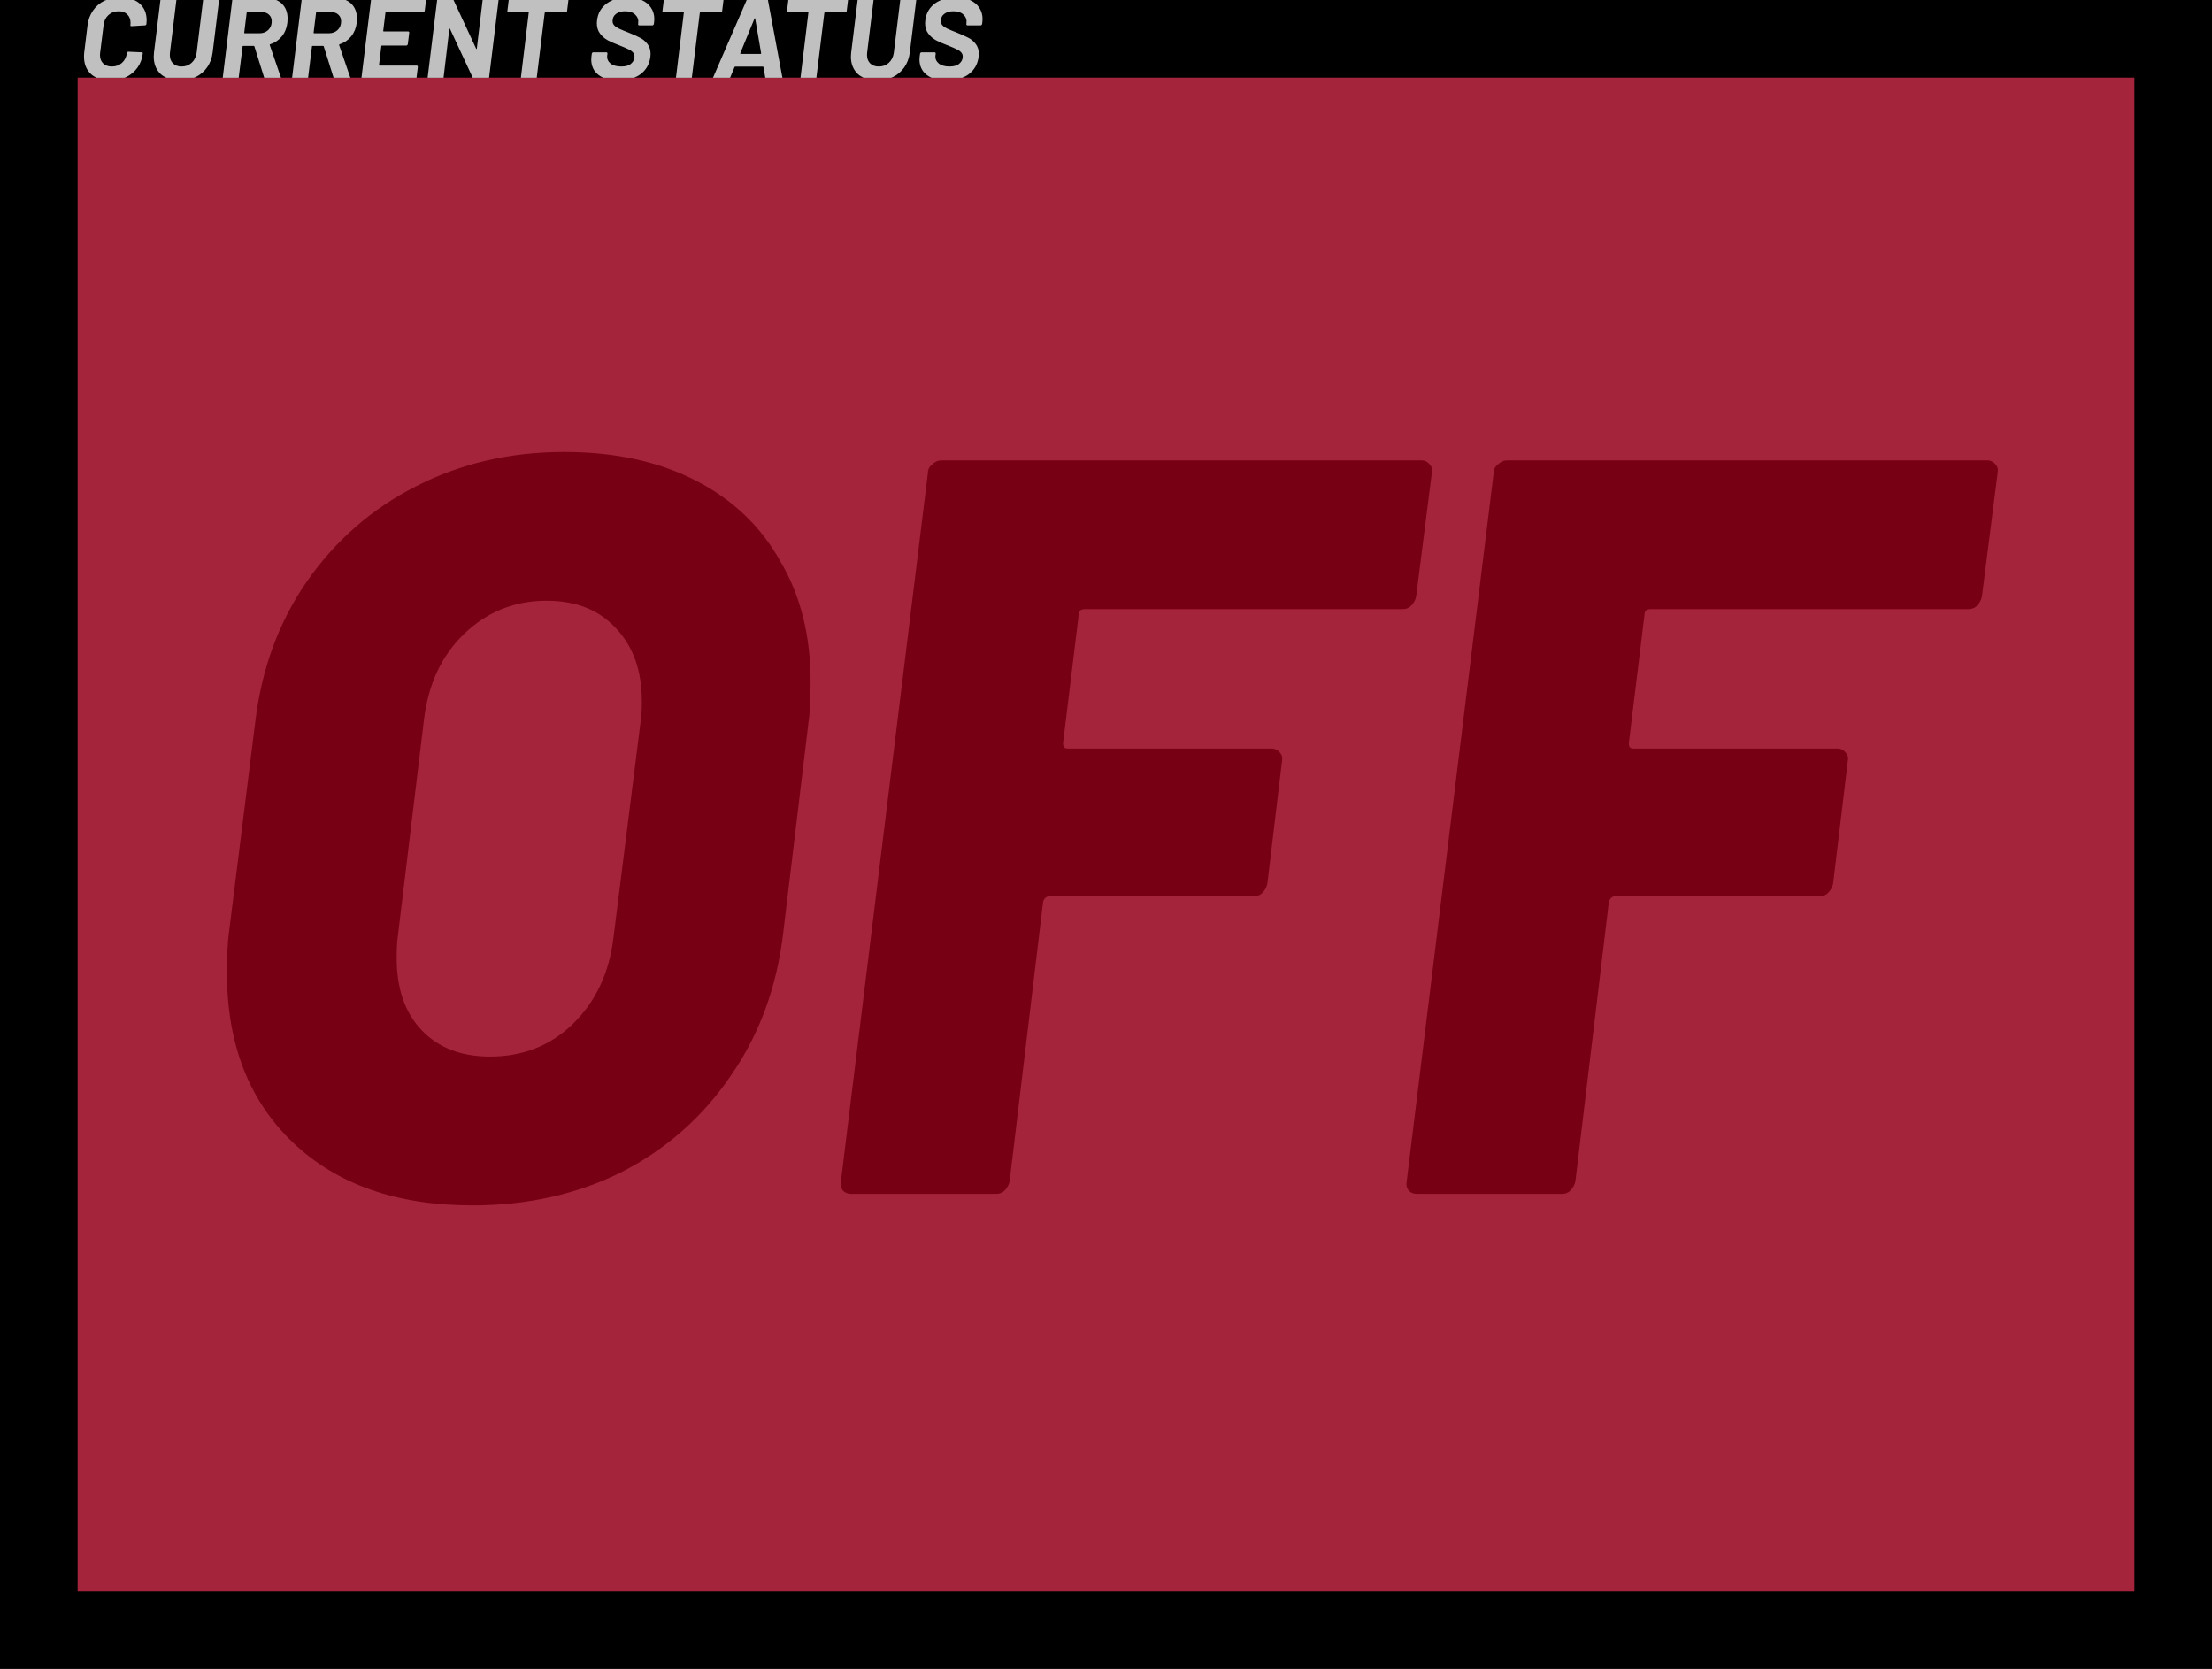
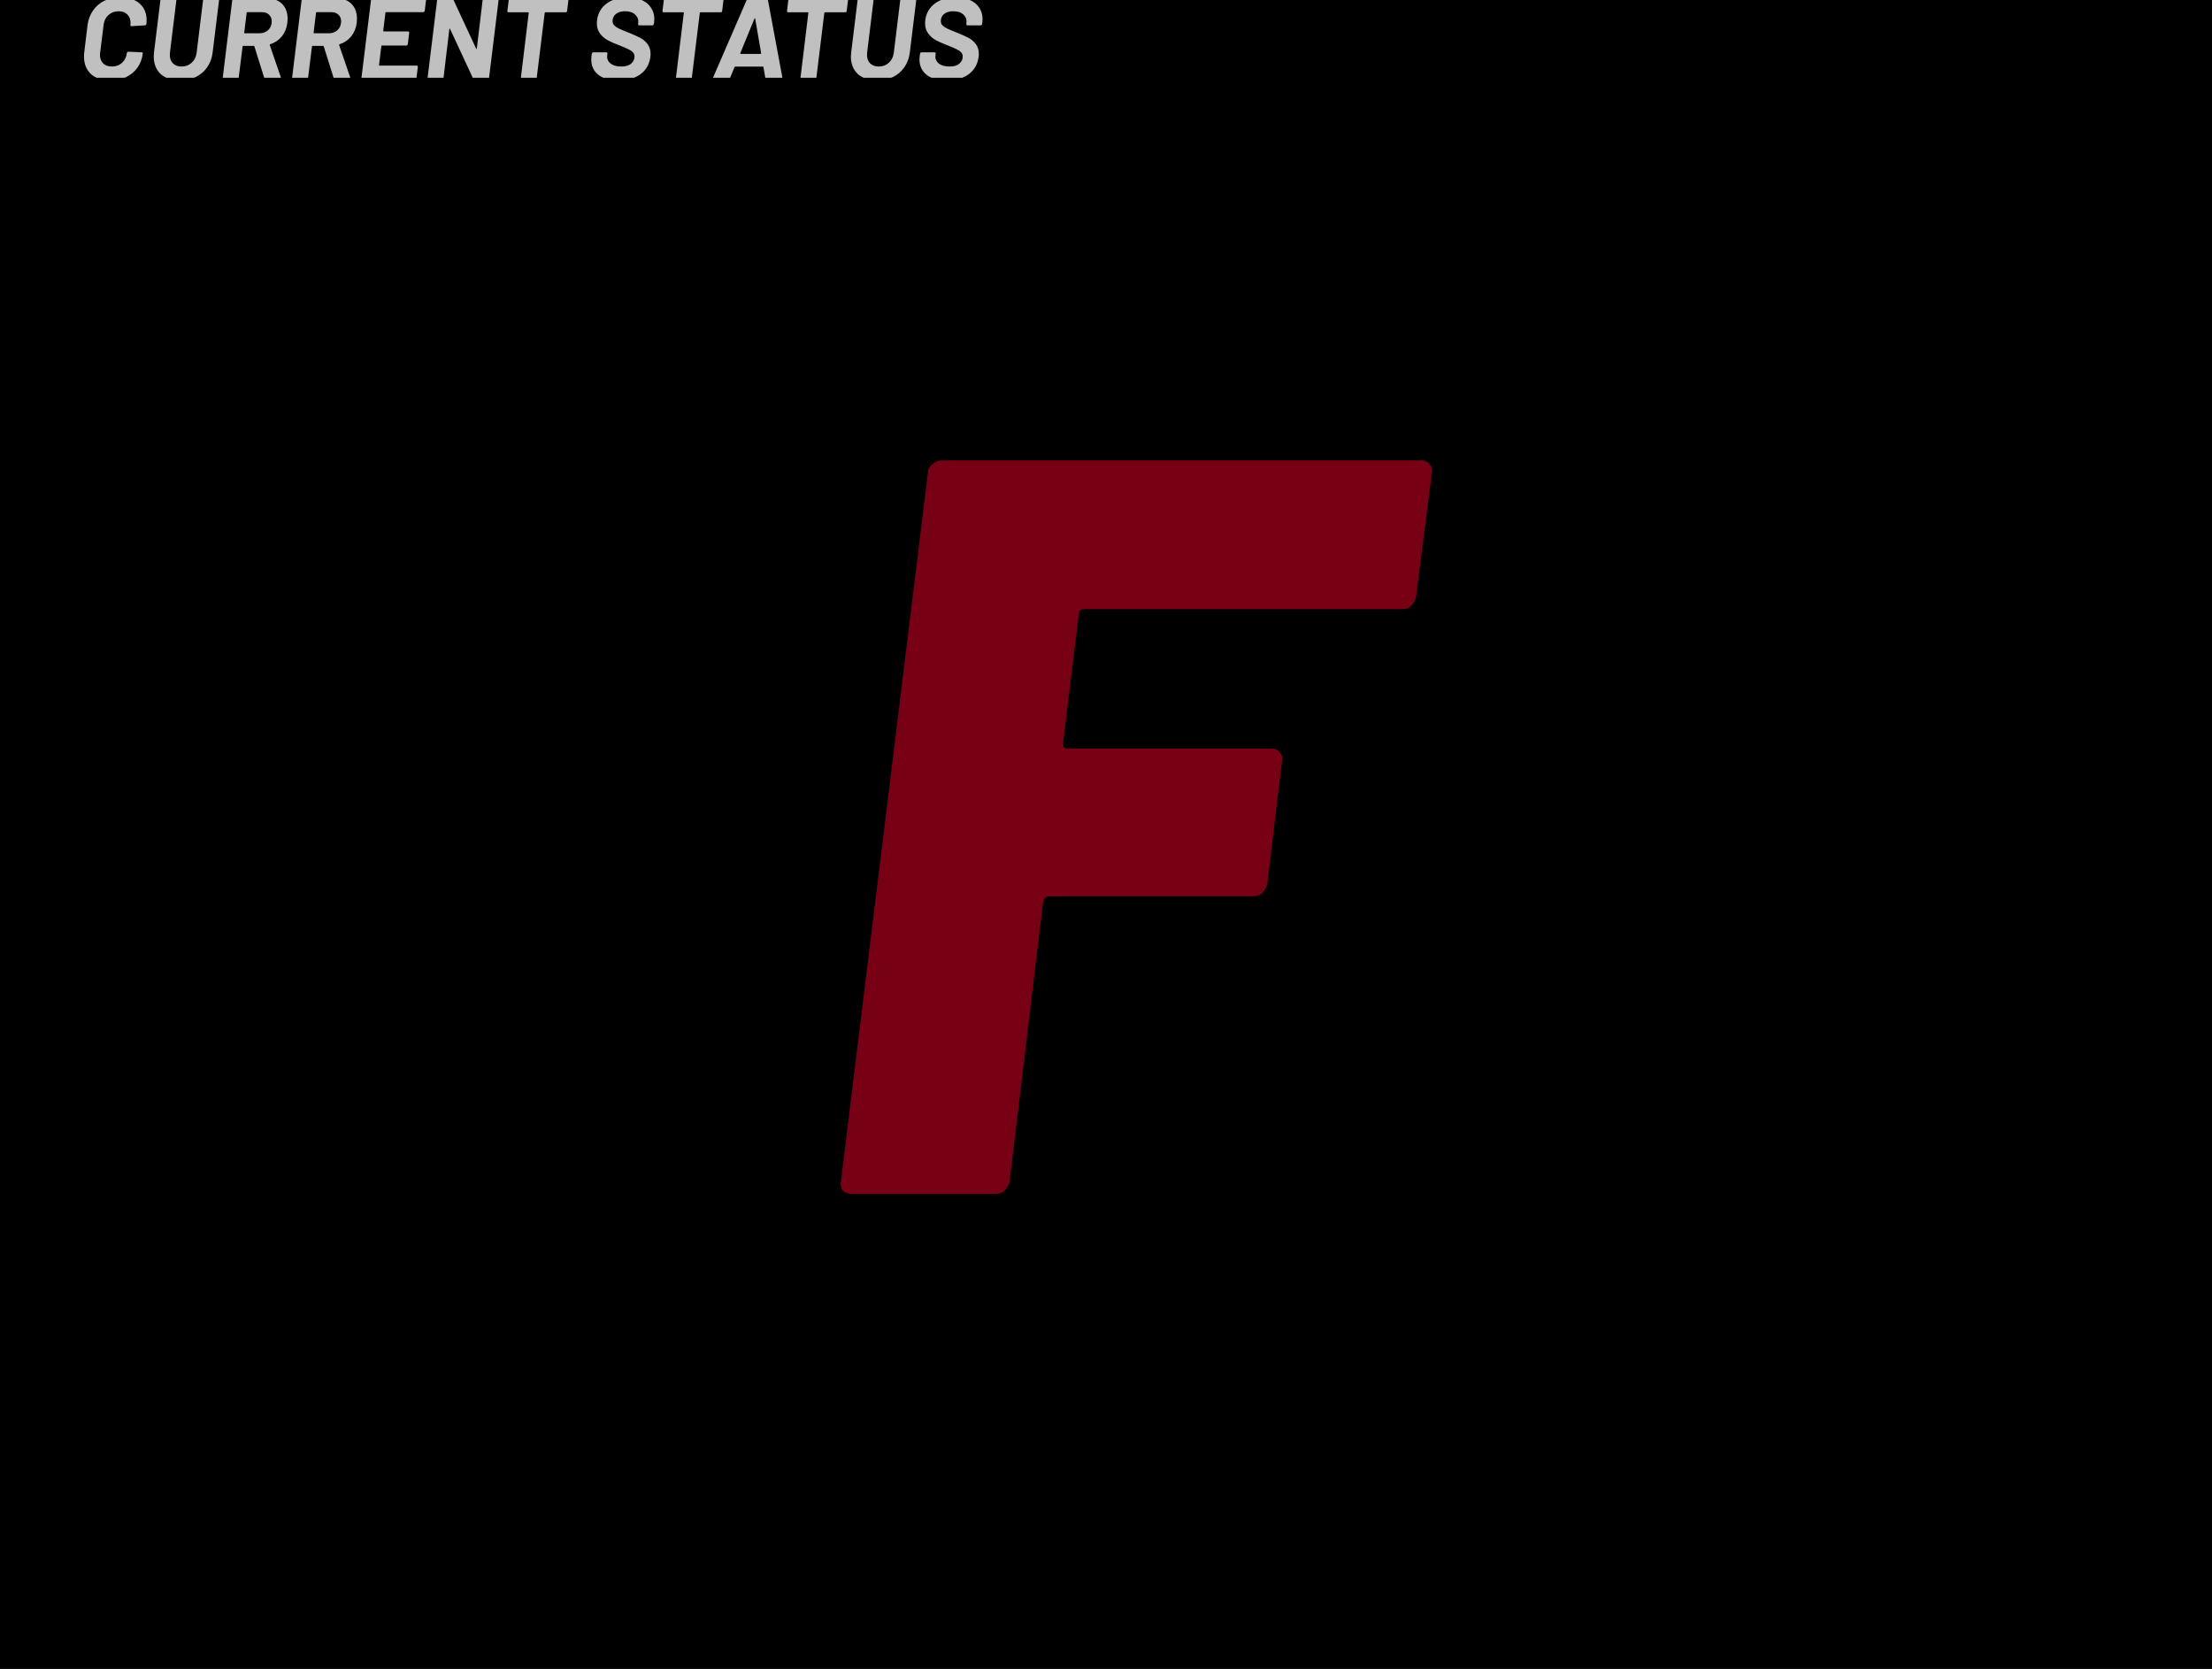
<svg xmlns="http://www.w3.org/2000/svg" xmlns:ns1="http://www.inkscape.org/namespaces/inkscape" xmlns:ns2="http://sodipodi.sourceforge.net/DTD/sodipodi-0.dtd" width="228" height="172" viewBox="0 0 60.325 45.508" version="1.1" id="svg8" ns1:version="1.0.2-2 (e86c870879, 2021-01-15)" ns2:docname="statoff.svg">
  <defs id="defs2" />
  <ns2:namedview id="base" pagecolor="#ffffff" bordercolor="#666666" borderopacity="1.0" ns1:pageopacity="0.0" ns1:pageshadow="2" ns1:zoom="1.4142136" ns1:cx="53.571531" ns1:cy="229.05788" ns1:document-units="px" ns1:current-layer="layer1" ns1:document-rotation="0" showgrid="false" fit-margin-top="0" fit-margin-left="0" fit-margin-right="0" fit-margin-bottom="0" units="px" ns1:window-width="1920" ns1:window-height="1017" ns1:window-x="-8" ns1:window-y="-8" ns1:window-maximized="1" />
  <g ns1:label="Layer 1" ns1:groupmode="layer" id="layer1" transform="translate(-28.957,-94.347)">
    <rect style="fill:#000000;fill-opacity:1;stroke:none;stroke-width:1;stroke-linecap:square" id="rect847" width="60.325" height="45.508" x="28.957" y="94.347" />
-     <rect style="fill:#a4243b;fill-opacity:1;stroke:none;stroke-width:1;stroke-linecap:square" id="rect849" width="56.092" height="41.275" x="31.074" y="96.464" />
    <g aria-label="DOUBLE TAP TO RESET" transform="matrix(0,-1,1,0,0,0)" id="text853" style="font-style:italic;font-variant:normal;font-weight:bold;font-stretch:normal;font-size:3.704px;line-height:1.25;font-family:Barlow;-inkscape-font-specification:'Barlow Bold Italic';text-align:center;letter-spacing:0px;text-anchor:middle;stroke-width:0.265" />
    <g aria-label="CURRENT STATUS" id="text953" style="font-weight:bold;font-size:3.175px;line-height:1.25;font-family:'DM Sans';-inkscape-font-specification:'DM Sans Bold';text-align:center;letter-spacing:0px;text-anchor:middle;stroke-width:0.265" />
    <path id="path955" style="font-style:italic;font-variant:normal;font-weight:bold;font-stretch:normal;font-size:3.175px;line-height:1.25;font-family:Barlow;-inkscape-font-specification:'Barlow Bold Italic';text-align:center;letter-spacing:0px;text-anchor:middle;fill:#c0c0c0;fill-opacity:1;stroke-width:1" d="M 10.941 0 C 10.882 0.025 10.816 0.036 10.758 0.064 C 10.27 0.304 9.874 0.644 9.57 1.084 C 9.266 1.524 9.078 2.031 9.006 2.607 L 8.67 5.381 C 8.654 5.485 8.645 5.632 8.645 5.824 C 8.645 6.576 8.885 7.175 9.365 7.623 C 9.532 7.778 9.727 7.898 9.936 8 L 12.799 8 C 12.849 7.979 12.905 7.971 12.953 7.947 C 13.441 7.715 13.839 7.389 14.143 6.965 C 14.447 6.541 14.629 6.052 14.693 5.5 C 14.701 5.46 14.694 5.432 14.67 5.416 C 14.646 5.392 14.614 5.381 14.574 5.381 L 13.219 5.32 C 13.131 5.32 13.078 5.363 13.062 5.451 C 13.007 5.867 12.839 6.205 12.559 6.461 C 12.279 6.717 11.93 6.844 11.514 6.844 C 11.13 6.844 10.829 6.736 10.613 6.52 C 10.397 6.304 10.289 6.016 10.289 5.656 C 10.289 5.568 10.295 5.499 10.303 5.451 L 10.662 2.561 C 10.71 2.145 10.874 1.809 11.154 1.553 C 11.442 1.289 11.795 1.156 12.211 1.156 C 12.587 1.156 12.882 1.264 13.098 1.48 C 13.322 1.696 13.434 1.987 13.434 2.355 C 13.434 2.443 13.43 2.513 13.422 2.561 C 13.406 2.649 13.438 2.691 13.518 2.691 L 13.541 2.691 L 14.91 2.607 C 14.998 2.599 15.051 2.557 15.066 2.477 C 15.082 2.301 15.09 2.168 15.09 2.08 C 15.09 1.36 14.845 0.784 14.357 0.352 C 14.197 0.207 14.01 0.096 13.811 0 L 10.941 0 z M 16.51 0 L 15.846 5.416 C 15.83 5.608 15.822 5.744 15.822 5.824 C 15.822 6.576 16.061 7.175 16.541 7.623 C 16.711 7.779 16.91 7.898 17.121 8 L 19.945 8 C 20.005 7.975 20.071 7.964 20.129 7.936 C 20.617 7.696 21.012 7.36 21.316 6.928 C 21.62 6.488 21.809 5.984 21.881 5.416 L 22.545 0 L 20.9 0 L 20.236 5.428 C 20.18 5.852 20.009 6.197 19.721 6.461 C 19.441 6.717 19.097 6.844 18.689 6.844 C 18.313 6.844 18.017 6.736 17.801 6.52 C 17.585 6.304 17.477 6.016 17.477 5.656 C 17.477 5.56 17.48 5.484 17.488 5.428 L 18.152 0 L 16.51 0 z M 23.902 0 L 22.922 8 L 24.564 8 L 24.965 4.779 C 24.965 4.739 24.985 4.721 25.025 4.721 L 26.105 4.721 C 26.138 4.721 26.162 4.736 26.178 4.768 L 27.191 8 L 28.916 8 L 27.762 4.637 C 27.746 4.597 27.761 4.569 27.809 4.553 C 28.297 4.393 28.698 4.12 29.01 3.736 C 29.322 3.344 29.51 2.876 29.574 2.332 C 29.59 2.14 29.598 2.004 29.598 1.924 C 29.598 1.276 29.402 0.761 29.01 0.377 C 28.843 0.214 28.646 0.094 28.428 0 L 23.902 0 z M 31.041 0 L 30.061 8 L 31.705 8 L 32.105 4.779 C 32.105 4.739 32.126 4.721 32.166 4.721 L 33.246 4.721 C 33.278 4.721 33.3 4.736 33.316 4.768 L 34.332 8 L 36.055 8 L 34.9 4.637 C 34.884 4.597 34.901 4.569 34.949 4.553 C 35.437 4.393 35.836 4.12 36.148 3.736 C 36.46 3.344 36.649 2.876 36.713 2.332 C 36.729 2.14 36.736 2.004 36.736 1.924 C 36.736 1.276 36.54 0.759 36.148 0.375 C 35.984 0.213 35.788 0.093 35.572 0 L 31.041 0 z M 38.182 0 L 37.199 8 L 42.863 8 L 43 6.891 C 43 6.795 42.957 6.748 42.869 6.748 L 39.053 6.748 C 39.021 6.748 39.006 6.727 39.006 6.688 L 39.244 4.744 C 39.244 4.704 39.265 4.684 39.305 4.684 L 41.812 4.684 C 41.853 4.684 41.884 4.672 41.908 4.648 C 41.94 4.616 41.961 4.579 41.969 4.539 L 42.113 3.375 C 42.121 3.335 42.114 3.303 42.09 3.279 C 42.066 3.247 42.034 3.232 41.994 3.232 L 39.484 3.232 C 39.452 3.232 39.438 3.212 39.438 3.172 L 39.666 1.312 C 39.666 1.297 39.67 1.283 39.678 1.275 C 39.694 1.26 39.708 1.252 39.725 1.252 L 43.553 1.252 C 43.593 1.252 43.624 1.241 43.648 1.217 C 43.68 1.185 43.701 1.147 43.709 1.107 L 43.846 0 L 38.182 0 z M 44.986 0 L 44.006 8 L 45.646 8 L 46.242 2.992 C 46.25 2.96 46.261 2.943 46.277 2.943 C 46.293 2.935 46.304 2.945 46.312 2.969 L 48.652 8 L 50.33 8 L 51.311 0 L 49.668 0 L 49.072 4.984 C 49.064 5.016 49.053 5.037 49.037 5.045 C 49.021 5.045 49.01 5.032 49.002 5.008 L 46.674 0 L 44.986 0 z M 52.354 0 L 52.217 1.119 C 52.209 1.159 52.216 1.197 52.24 1.229 C 52.264 1.252 52.296 1.264 52.336 1.264 L 54.365 1.264 C 54.413 1.264 54.428 1.284 54.412 1.324 L 53.605 8 L 55.236 8 L 56.057 1.324 C 56.073 1.284 56.097 1.264 56.129 1.264 L 58.205 1.264 C 58.245 1.264 58.281 1.252 58.312 1.229 C 58.344 1.196 58.361 1.159 58.361 1.119 L 58.498 0 L 52.354 0 z M 63.07 0 C 62.847 0.096 62.634 0.207 62.441 0.352 C 61.865 0.776 61.533 1.352 61.445 2.08 C 61.429 2.224 61.422 2.325 61.422 2.381 C 61.422 2.805 61.53 3.159 61.746 3.447 C 61.962 3.735 62.229 3.969 62.549 4.145 C 62.869 4.313 63.261 4.484 63.725 4.66 C 64.149 4.828 64.456 4.961 64.648 5.057 C 64.848 5.145 65.005 5.247 65.117 5.367 C 65.237 5.487 65.297 5.636 65.297 5.812 C 65.297 6.101 65.181 6.345 64.949 6.545 C 64.725 6.745 64.389 6.844 63.941 6.844 C 63.453 6.844 63.077 6.736 62.812 6.52 C 62.556 6.296 62.45 6.023 62.49 5.703 L 62.514 5.523 C 62.521 5.483 62.514 5.452 62.49 5.428 C 62.466 5.396 62.433 5.381 62.393 5.381 L 61.061 5.381 C 61.021 5.381 60.985 5.396 60.953 5.428 C 60.929 5.452 60.914 5.483 60.906 5.523 L 60.869 5.787 C 60.853 5.931 60.846 6.039 60.846 6.111 C 60.846 6.783 61.094 7.317 61.59 7.709 C 61.738 7.825 61.908 7.919 62.088 8 L 65.25 8 C 65.482 7.904 65.703 7.793 65.898 7.648 C 66.49 7.208 66.834 6.611 66.93 5.859 C 66.946 5.715 66.953 5.617 66.953 5.561 C 66.953 5.137 66.841 4.784 66.617 4.504 C 66.393 4.224 66.141 4.017 65.861 3.881 C 65.589 3.737 65.205 3.563 64.709 3.363 C 64.261 3.187 63.925 3.047 63.701 2.943 C 63.485 2.839 63.321 2.727 63.209 2.607 C 63.097 2.487 63.041 2.34 63.041 2.164 C 63.041 1.852 63.159 1.608 63.391 1.432 C 63.623 1.248 63.934 1.156 64.326 1.156 C 64.798 1.156 65.149 1.276 65.381 1.516 C 65.621 1.748 65.722 2.031 65.682 2.367 L 65.67 2.465 C 65.662 2.505 65.669 2.54 65.693 2.572 C 65.717 2.596 65.749 2.607 65.789 2.607 L 67.135 2.607 C 67.175 2.607 67.207 2.596 67.23 2.572 C 67.262 2.54 67.281 2.505 67.289 2.465 L 67.314 2.283 C 67.33 2.139 67.338 2.037 67.338 1.973 C 67.338 1.517 67.222 1.119 66.99 0.783 C 66.769 0.443 66.448 0.184 66.031 0 L 63.07 0 z M 68.314 0 L 68.178 1.119 C 68.17 1.159 68.177 1.197 68.201 1.229 C 68.225 1.252 68.257 1.264 68.297 1.264 L 70.326 1.264 C 70.374 1.264 70.389 1.284 70.373 1.324 L 69.564 8 L 71.197 8 L 72.018 1.324 C 72.034 1.284 72.058 1.264 72.09 1.264 L 74.164 1.264 C 74.204 1.264 74.241 1.252 74.273 1.229 C 74.305 1.196 74.32 1.159 74.32 1.119 L 74.457 0 L 68.314 0 z M 76.842 0 L 73.375 8 L 75.135 8 L 75.594 6.904 C 75.61 6.872 75.628 6.855 75.652 6.855 L 78.521 6.855 C 78.537 6.855 78.549 6.865 78.557 6.881 C 78.565 6.889 78.568 6.896 78.568 6.904 L 78.76 8 L 80.52 8 L 79.029 0 L 76.842 0 z M 81.129 0 L 80.994 1.119 C 80.986 1.159 80.994 1.197 81.018 1.229 C 81.042 1.252 81.073 1.264 81.113 1.264 L 83.141 1.264 C 83.188 1.264 83.205 1.284 83.189 1.324 L 82.381 8 L 84.014 8 L 84.834 1.324 C 84.85 1.284 84.874 1.264 84.906 1.264 L 86.98 1.264 C 87.02 1.264 87.058 1.252 87.09 1.229 C 87.122 1.196 87.137 1.159 87.137 1.119 L 87.273 0 L 81.129 0 z M 88.258 0 L 87.594 5.416 C 87.578 5.608 87.568 5.744 87.568 5.824 C 87.568 6.576 87.809 7.175 88.289 7.623 C 88.459 7.779 88.658 7.898 88.869 8 L 91.693 8 C 91.753 7.975 91.819 7.964 91.877 7.936 C 92.365 7.696 92.76 7.36 93.064 6.928 C 93.368 6.488 93.557 5.984 93.629 5.416 L 94.293 0 L 92.648 0 L 91.984 5.428 C 91.928 5.852 91.757 6.197 91.469 6.461 C 91.189 6.717 90.846 6.844 90.438 6.844 C 90.062 6.844 89.765 6.736 89.549 6.52 C 89.333 6.304 89.225 6.016 89.225 5.656 C 89.225 5.56 89.228 5.484 89.236 5.428 L 89.9 0 L 88.258 0 z M 96.85 0 C 96.627 0.096 96.413 0.207 96.221 0.352 C 95.645 0.776 95.313 1.352 95.225 2.08 C 95.208 2.224 95.201 2.325 95.201 2.381 C 95.201 2.805 95.309 3.159 95.525 3.447 C 95.741 3.735 96.01 3.969 96.33 4.145 C 96.65 4.313 97.042 4.484 97.506 4.66 C 97.93 4.828 98.238 4.961 98.43 5.057 C 98.63 5.145 98.784 5.247 98.896 5.367 C 99.016 5.487 99.078 5.636 99.078 5.812 C 99.078 6.101 98.961 6.345 98.729 6.545 C 98.505 6.745 98.169 6.844 97.721 6.844 C 97.233 6.844 96.858 6.736 96.594 6.52 C 96.338 6.296 96.23 6.023 96.27 5.703 L 96.293 5.523 C 96.301 5.483 96.293 5.452 96.27 5.428 C 96.246 5.396 96.214 5.381 96.174 5.381 L 94.842 5.381 C 94.802 5.381 94.764 5.396 94.732 5.428 C 94.708 5.452 94.694 5.483 94.686 5.523 L 94.648 5.787 C 94.632 5.931 94.625 6.039 94.625 6.111 C 94.625 6.783 94.873 7.317 95.369 7.709 C 95.518 7.825 95.688 7.918 95.869 8 L 99.029 8 C 99.261 7.904 99.482 7.793 99.678 7.648 C 100.27 7.208 100.613 6.611 100.709 5.859 C 100.725 5.715 100.734 5.617 100.734 5.561 C 100.734 5.137 100.622 4.784 100.398 4.504 C 100.174 4.224 99.923 4.017 99.643 3.881 C 99.371 3.737 98.986 3.563 98.49 3.363 C 98.042 3.187 97.706 3.047 97.482 2.943 C 97.266 2.839 97.102 2.727 96.99 2.607 C 96.878 2.487 96.822 2.34 96.822 2.164 C 96.822 1.852 96.938 1.608 97.17 1.432 C 97.402 1.248 97.713 1.156 98.105 1.156 C 98.577 1.156 98.93 1.276 99.162 1.516 C 99.402 1.748 99.501 2.031 99.461 2.367 L 99.449 2.465 C 99.441 2.505 99.451 2.54 99.475 2.572 C 99.499 2.596 99.53 2.607 99.57 2.607 L 100.914 2.607 C 100.954 2.607 100.986 2.596 101.01 2.572 C 101.042 2.54 101.062 2.505 101.07 2.465 L 101.094 2.283 C 101.11 2.139 101.117 2.037 101.117 1.973 C 101.117 1.517 101.002 1.119 100.77 0.783 C 100.548 0.443 100.227 0.184 99.811 0 L 96.85 0 z M 25.445 1.252 L 26.98 1.252 C 27.276 1.252 27.513 1.34 27.689 1.516 C 27.873 1.684 27.965 1.911 27.965 2.199 C 27.965 2.559 27.845 2.856 27.605 3.088 C 27.365 3.312 27.065 3.424 26.705 3.424 L 25.182 3.424 C 25.15 3.424 25.133 3.403 25.133 3.363 L 25.385 1.312 C 25.385 1.297 25.388 1.283 25.396 1.275 C 25.413 1.26 25.429 1.252 25.445 1.252 z M 32.586 1.252 L 34.121 1.252 C 34.417 1.252 34.654 1.34 34.83 1.516 C 35.014 1.684 35.105 1.911 35.105 2.199 C 35.105 2.559 34.986 2.856 34.746 3.088 C 34.506 3.312 34.206 3.424 33.846 3.424 L 32.32 3.424 C 32.288 3.424 32.273 3.403 32.273 3.363 L 32.525 1.312 C 32.525 1.297 32.529 1.283 32.537 1.275 C 32.553 1.26 32.57 1.252 32.586 1.252 z M 77.682 1.877 C 77.698 1.869 77.709 1.88 77.717 1.912 L 78.33 5.477 C 78.33 5.525 78.31 5.549 78.27 5.549 L 76.217 5.549 C 76.185 5.549 76.174 5.525 76.182 5.477 L 77.645 1.912 C 77.653 1.888 77.666 1.877 77.682 1.877 z " transform="matrix(0.265,0,0,0.265,28.957,94.347)" />
-     <path d="m 41.832,127.215 q -3.086,0 -4.886,-1.714 -1.8,-1.714 -1.8,-4.629 0,-0.714 0.057,-1.114 l 0.714,-5.715 q 0.257,-2.172 1.4,-3.829 1.172,-1.686 2.972,-2.6 1.829,-0.943 4.058,-0.943 2.057,0 3.572,0.772 1.514,0.772 2.315,2.2 0.829,1.4 0.829,3.286 0,0.743 -0.057,1.114 l -0.686,5.715 q -0.257,2.229 -1.429,3.915 -1.143,1.686 -2.972,2.629 -1.829,0.914 -4.086,0.914 z m 0.486,-4.058 q 1.343,0 2.257,-0.886 0.943,-0.914 1.114,-2.372 l 0.743,-5.915 q 0.029,-0.171 0.029,-0.514 0,-1.257 -0.714,-2 -0.686,-0.743 -1.886,-0.743 -1.314,0 -2.257,0.914 -0.914,0.886 -1.086,2.343 l -0.714,5.915 q -0.029,0.2 -0.029,0.572 0,1.257 0.686,1.972 0.686,0.714 1.857,0.714 z" style="font-style:italic;font-variant:normal;font-weight:800;font-stretch:normal;font-size:28.575px;line-height:1.25;font-family:Barlow;-inkscape-font-specification:'Barlow Ultra-Bold Italic';text-align:center;letter-spacing:0px;text-anchor:middle;fill:#770015;fill-opacity:1;stroke-width:0.265" id="path1060" />
    <path d="m 67.578,110.613 q -0.029,0.143 -0.143,0.257 -0.086,0.086 -0.229,0.086 h -8.658 q -0.171,0 -0.171,0.143 l -0.429,3.515 q 0,0.143 0.114,0.143 h 5.572 q 0.143,0 0.229,0.114 0.086,0.086 0.057,0.229 l -0.4,3.343 q -0.029,0.143 -0.143,0.257 -0.086,0.086 -0.229,0.086 h -5.572 q -0.114,0 -0.171,0.143 l -0.914,7.63 q -0.029,0.143 -0.143,0.257 -0.086,0.086 -0.229,0.086 h -3.943 q -0.143,0 -0.229,-0.086 -0.086,-0.114 -0.057,-0.257 l 2.372,-19.317 q 0,-0.143 0.114,-0.229 0.114,-0.114 0.257,-0.114 h 13.087 q 0.143,0 0.229,0.114 0.086,0.086 0.057,0.229 z" style="font-style:italic;font-variant:normal;font-weight:800;font-stretch:normal;font-size:28.575px;line-height:1.25;font-family:Barlow;-inkscape-font-specification:'Barlow Ultra-Bold Italic';text-align:center;letter-spacing:0px;text-anchor:middle;fill:#770015;fill-opacity:1;stroke-width:0.265" id="path1062" />
-     <path d="m 83.008,110.613 q -0.029,0.143 -0.143,0.257 -0.086,0.086 -0.229,0.086 h -8.658 q -0.171,0 -0.171,0.143 l -0.429,3.515 q 0,0.143 0.114,0.143 h 5.572 q 0.143,0 0.229,0.114 0.086,0.086 0.057,0.229 l -0.4,3.343 q -0.029,0.143 -0.143,0.257 -0.086,0.086 -0.229,0.086 h -5.572 q -0.114,0 -0.171,0.143 l -0.914,7.63 q -0.029,0.143 -0.143,0.257 -0.086,0.086 -0.229,0.086 h -3.943 q -0.143,0 -0.229,-0.086 -0.086,-0.114 -0.057,-0.257 l 2.372,-19.317 q 0,-0.143 0.114,-0.229 0.114,-0.114 0.257,-0.114 h 13.087 q 0.143,0 0.229,0.114 0.086,0.086 0.057,0.229 z" style="font-style:italic;font-variant:normal;font-weight:800;font-stretch:normal;font-size:28.575px;line-height:1.25;font-family:Barlow;-inkscape-font-specification:'Barlow Ultra-Bold Italic';text-align:center;letter-spacing:0px;text-anchor:middle;fill:#770015;fill-opacity:1;stroke-width:0.265" id="path1064" />
  </g>
</svg>